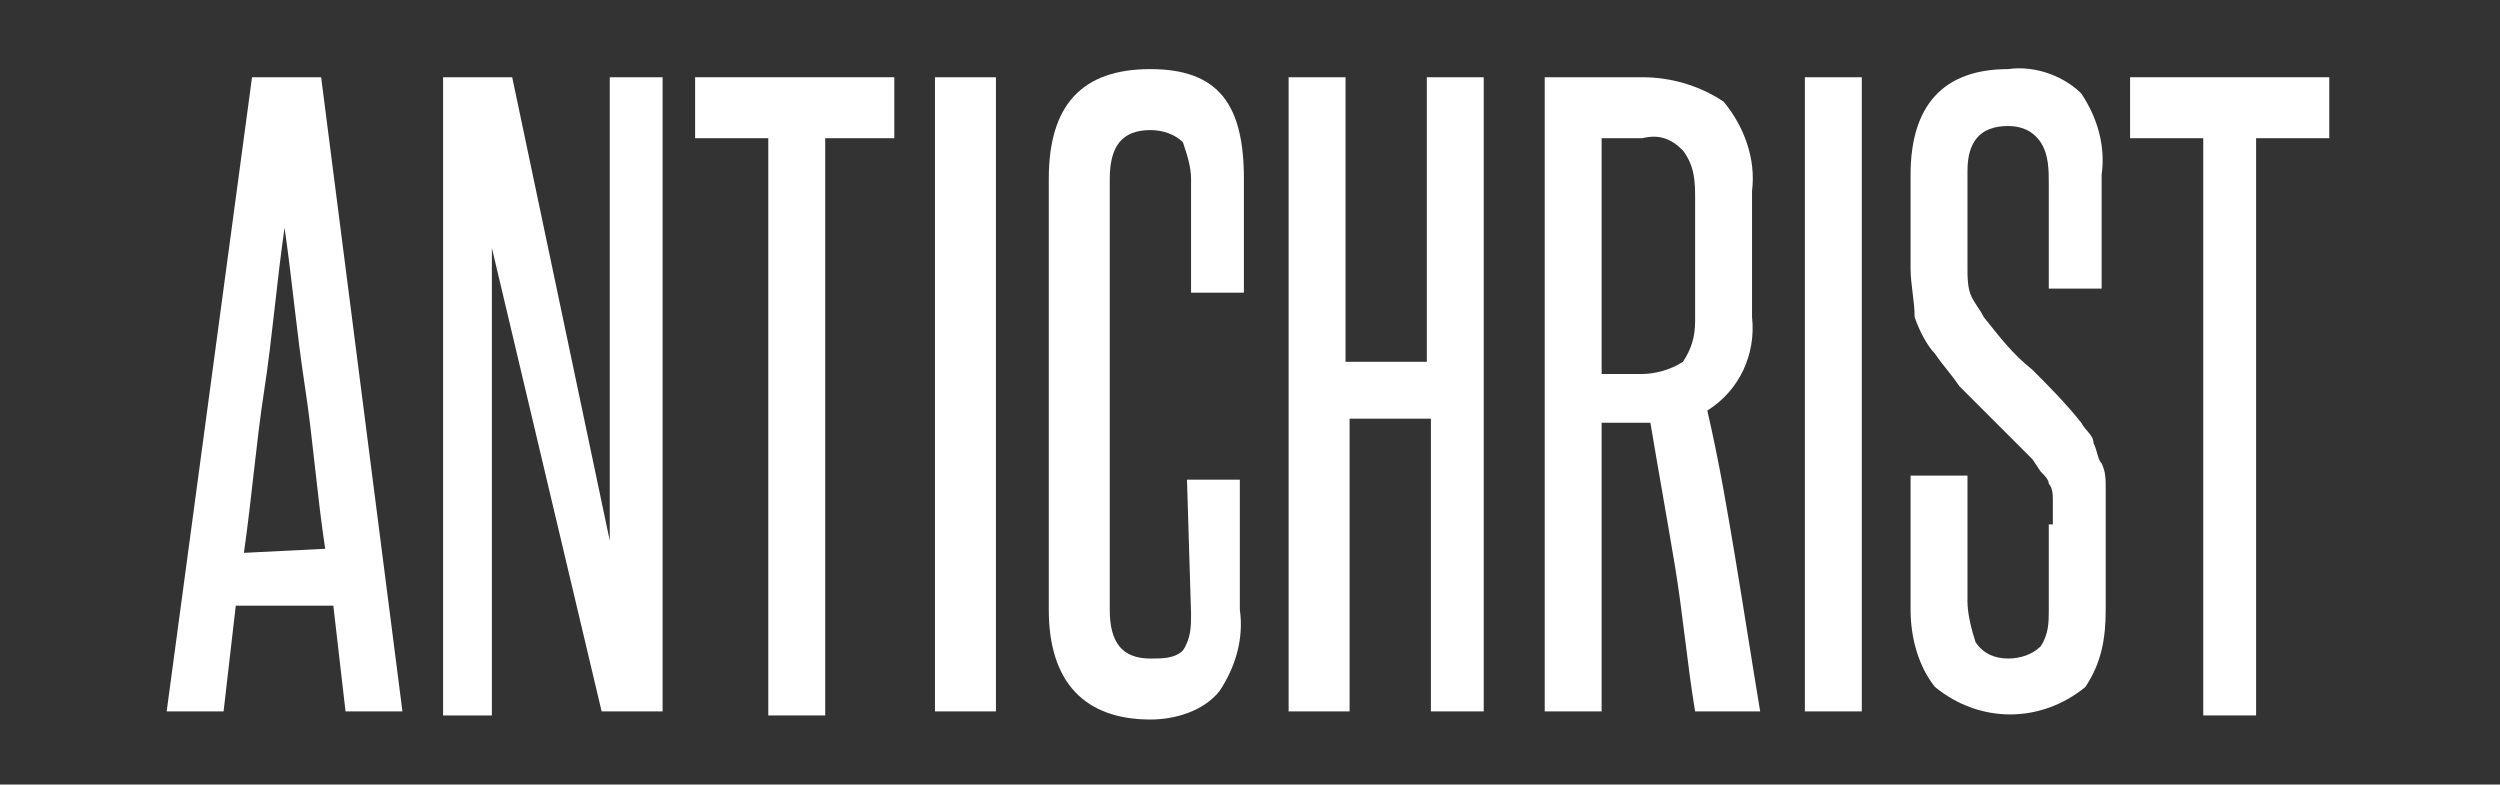
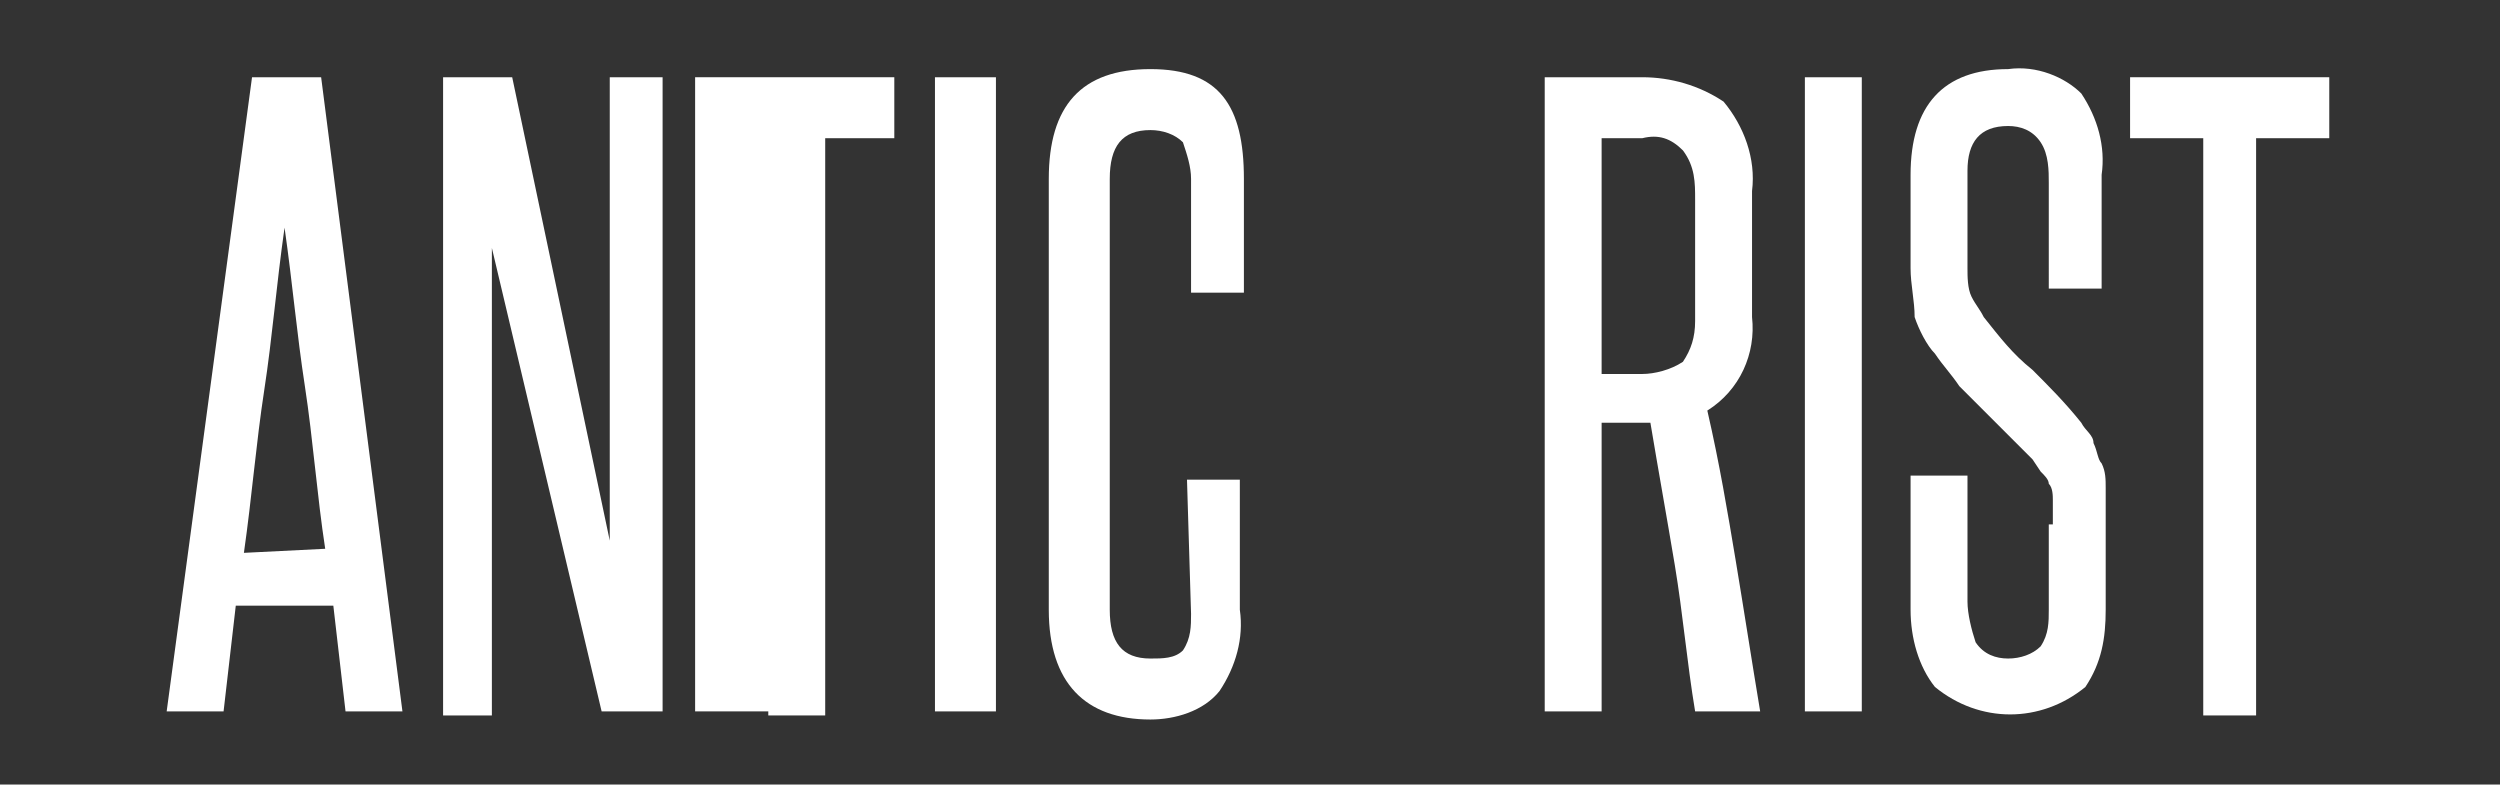
<svg xmlns="http://www.w3.org/2000/svg" version="1.1" id="a9984a1f-dc99-47f3-a6fc-0839292306a9" x="0px" y="0px" viewBox="0 0 61.5 19.3" style="enable-background:new 0 0 61.5 19.3;" xml:space="preserve">
  <rect x="0" y="0" width="61.5" height="19.3" fill="#333333" stroke="none" />
  <style type="text/css">
	.st0{fill:#FFFFFF;}
</style>
  <title>antuchr</title>
  <path class="st0" d="M8.5,17.5l-0.3-2.6H5.8l-0.3,2.6H4.1L6.2,1.9h1.7l2,15.6H8.5z M8,13.5c-0.2-1.3-0.3-2.7-0.5-4S7.2,7,7,5.6  c-0.2,1.4-0.3,2.7-0.5,4s-0.3,2.6-0.5,4L8,13.5z" />
  <path class="st0" d="M14.8,17.5L12.1,6.1c0,1.2,0,2.3,0,3.5v8h-1.2V1.9h1.7L15,13.3c0-1.1,0-2.1,0-3.2V1.9h1.3v15.6H14.8z" />
-   <path class="st0" d="M18.9,17.5V3.4h-1.8V1.9H22v1.5h-1.7v14.2H18.9z" />
+   <path class="st0" d="M18.9,17.5h-1.8V1.9H22v1.5h-1.7v14.2H18.9z" />
  <path class="st0" d="M23,17.5V1.9h1.5v15.6H23z" />
  <path class="st0" d="M29.2,11.8h1.3V15c0.1,0.7-0.1,1.4-0.5,2c-0.4,0.5-1.1,0.7-1.7,0.7c-1.6,0-2.5-0.9-2.5-2.7V4.4  c0-1.8,0.8-2.7,2.5-2.7s2.3,0.9,2.3,2.7v2.8h-1.3V4.4c0-0.3-0.1-0.6-0.2-0.9c-0.2-0.2-0.5-0.3-0.8-0.3c-0.7,0-1,0.4-1,1.2V15  c0,0.8,0.3,1.2,1,1.2c0.3,0,0.6,0,0.8-0.2c0.2-0.3,0.2-0.6,0.2-0.9L29.2,11.8z" />
-   <path class="st0" d="M35.2,17.5v-7.2h-2v7.2h-1.5V1.9h1.4v7h2v-7h1.4v15.6H35.2z" />
  <path class="st0" d="M41.7,17.5c-0.2-1.2-0.3-2.4-0.5-3.6s-0.4-2.3-0.6-3.5h-0.2h-1v7.1h-1.4V1.9h2.4c0.7,0,1.4,0.2,2,0.6  c0.5,0.6,0.8,1.4,0.7,2.2v3.1c0.1,0.9-0.3,1.8-1.1,2.3c0.3,1.3,0.5,2.5,0.7,3.7s0.4,2.5,0.6,3.7L41.7,17.5z M41.7,4.9  c0-0.4,0-0.8-0.3-1.2c-0.3-0.3-0.6-0.4-1-0.3h-1v5.8h1c0.3,0,0.7-0.1,1-0.3c0.2-0.3,0.3-0.6,0.3-1L41.7,4.9z" />
  <path class="st0" d="M44.4,17.5V1.9h1.4v15.6H44.4z" />
  <path class="st0" d="M50.5,12.9c0-0.2,0-0.4,0-0.6c0-0.1,0-0.3-0.1-0.4c0-0.1-0.1-0.2-0.2-0.3L50,11.3c-0.2-0.2-0.4-0.4-0.6-0.6  s-0.4-0.4-0.6-0.6l-0.6-0.6C48,9.2,47.8,9,47.6,8.7c-0.2-0.2-0.4-0.6-0.5-0.9C47.1,7.4,47,7,47,6.6V4.3c0-1.7,0.8-2.6,2.4-2.6  c0.7-0.1,1.4,0.2,1.8,0.6c0.4,0.6,0.6,1.3,0.5,2v2.8h-1.3V4.5c0-0.3,0-0.7-0.2-1c-0.2-0.3-0.5-0.4-0.8-0.4c-0.7,0-1,0.4-1,1.1v2.4  c0,0.2,0,0.5,0.1,0.7c0.1,0.2,0.2,0.3,0.3,0.5c0.4,0.5,0.7,0.9,1.2,1.3c0.4,0.4,0.8,0.8,1.2,1.3c0.1,0.2,0.3,0.3,0.3,0.5  c0.1,0.2,0.1,0.4,0.2,0.5c0.1,0.2,0.1,0.4,0.1,0.6c0,0.2,0,0.5,0,0.8v2.2c0,0.7-0.1,1.3-0.5,1.9c-1.1,0.9-2.6,0.9-3.7,0  c-0.4-0.5-0.6-1.2-0.6-1.9v-3.3h1.4v3.1c0,0.3,0.1,0.7,0.2,1c0.2,0.3,0.5,0.4,0.8,0.4c0.3,0,0.6-0.1,0.8-0.3  c0.2-0.3,0.2-0.6,0.2-0.9V12.9z" />
  <path class="st0" d="M54.2,17.5V3.4h-1.8V1.9h4.9v1.5h-1.8v14.2H54.2z" />
</svg>